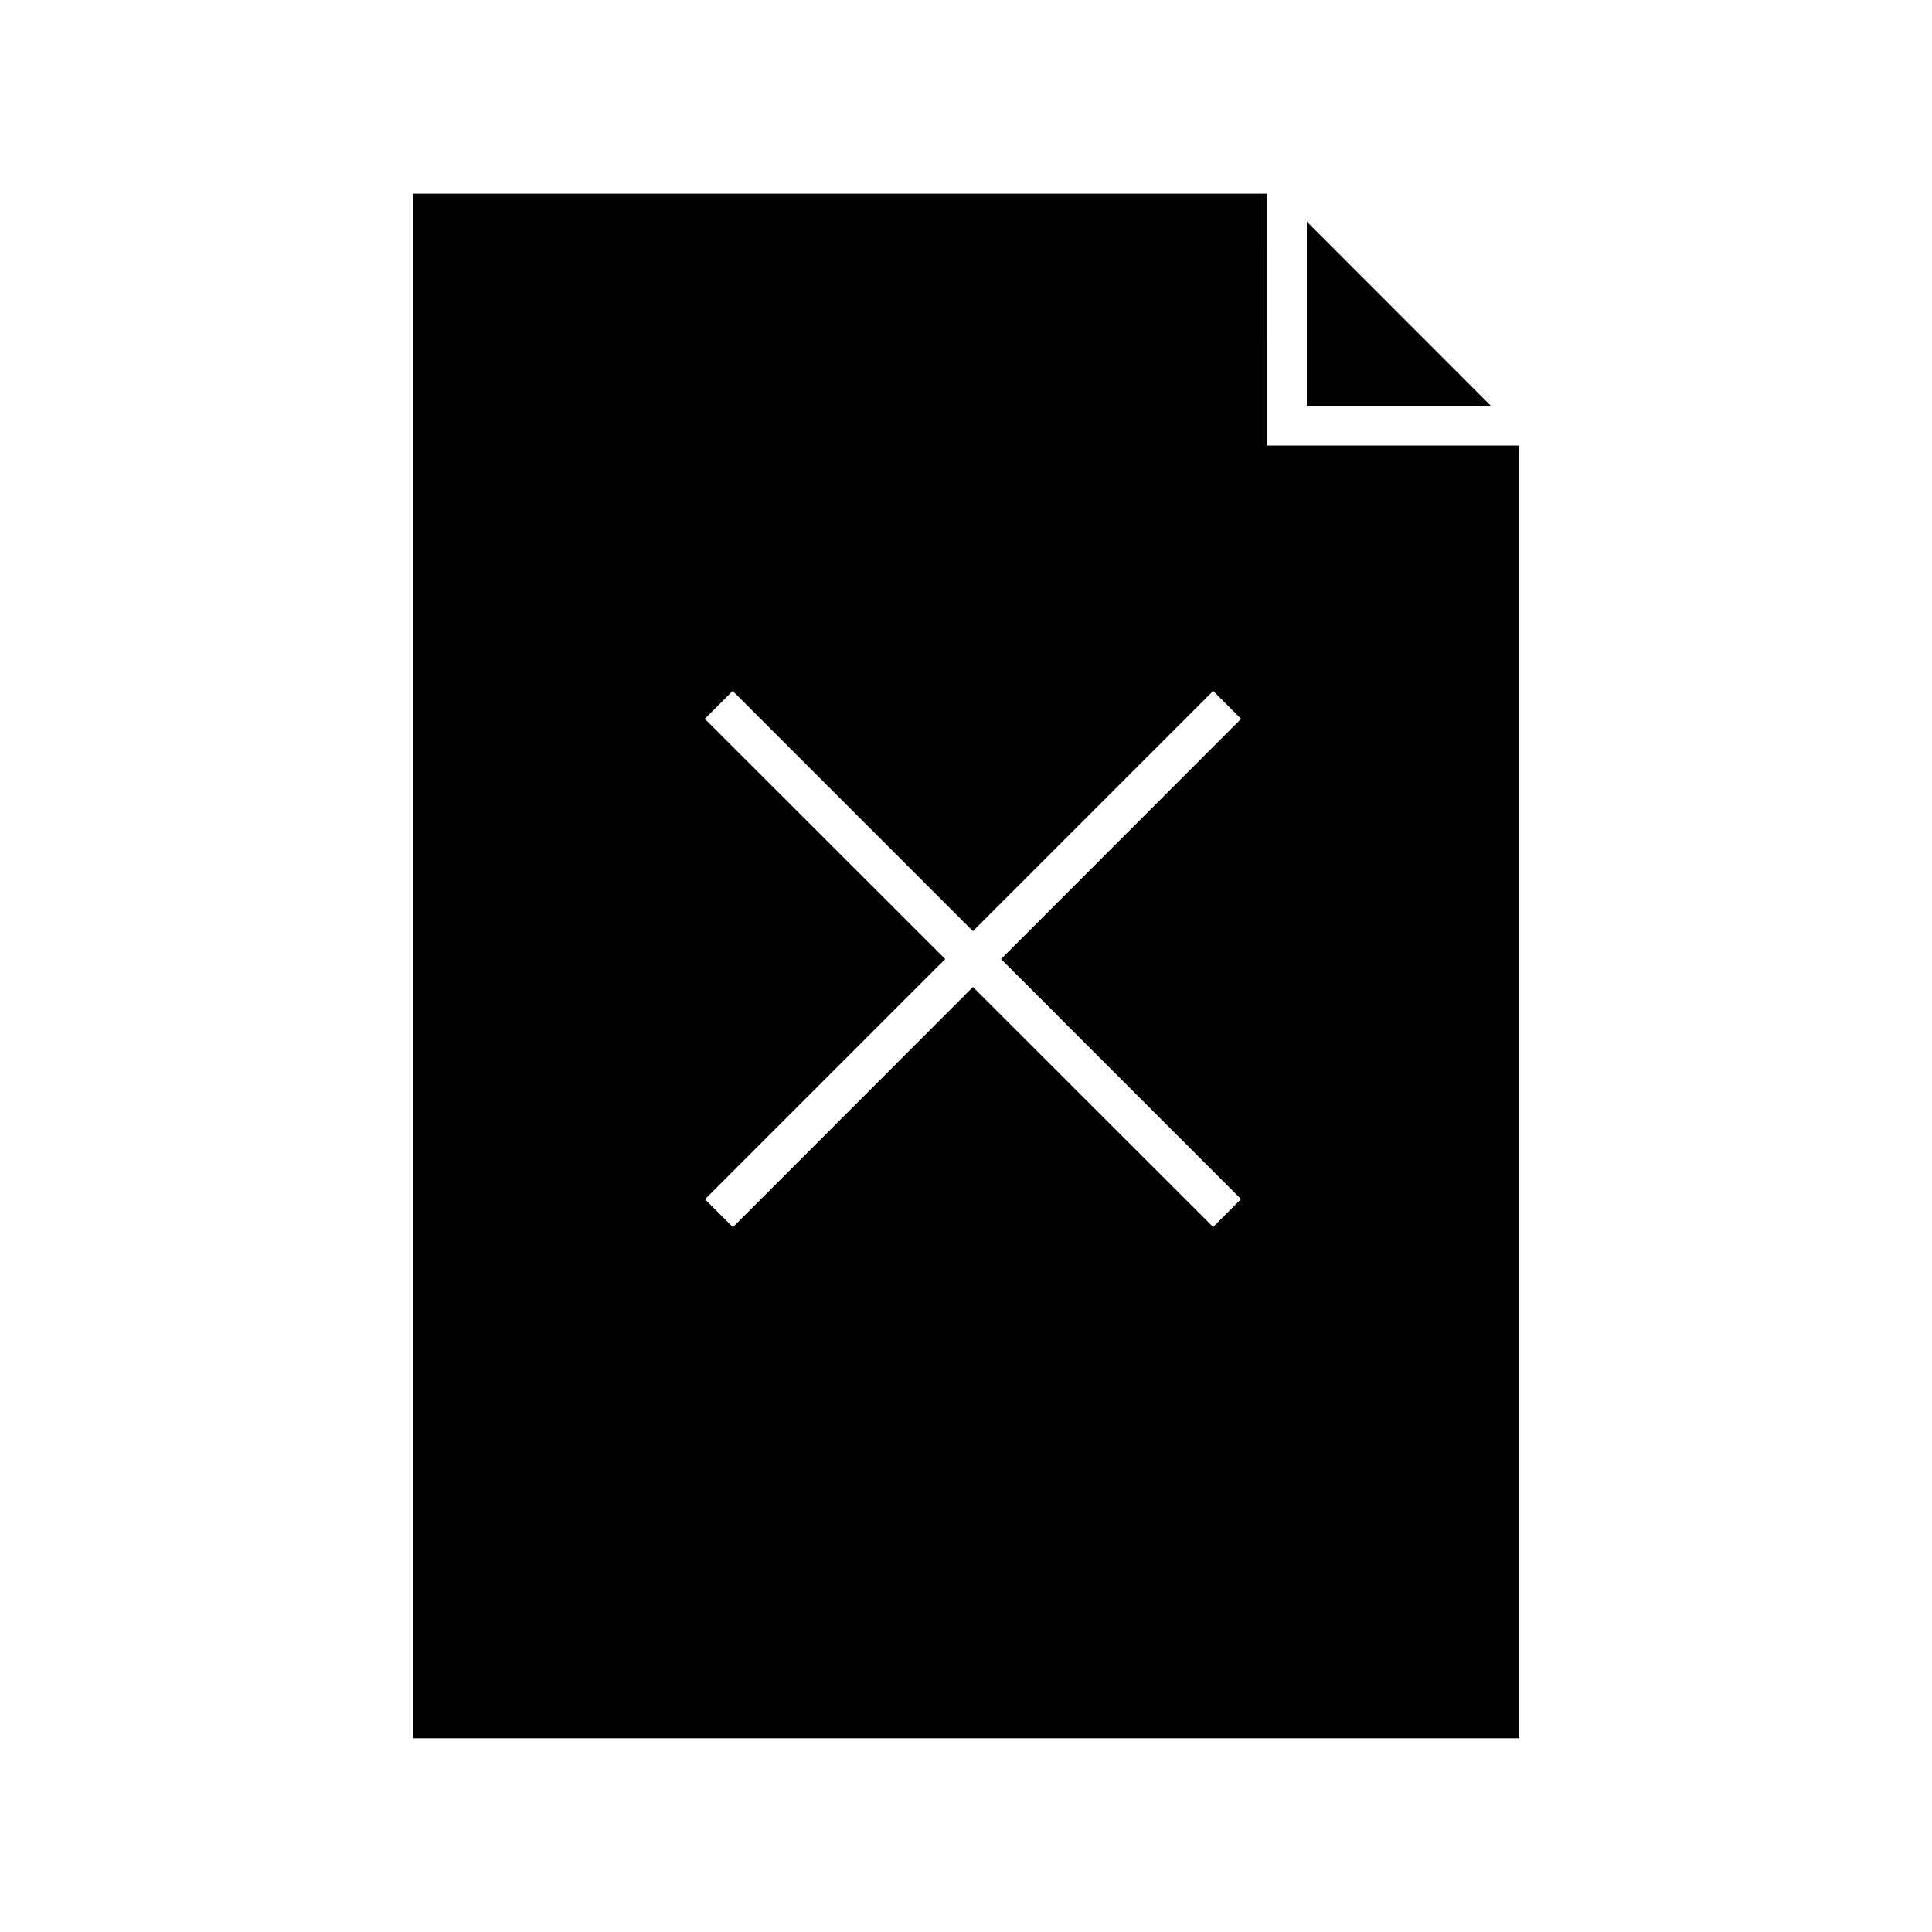
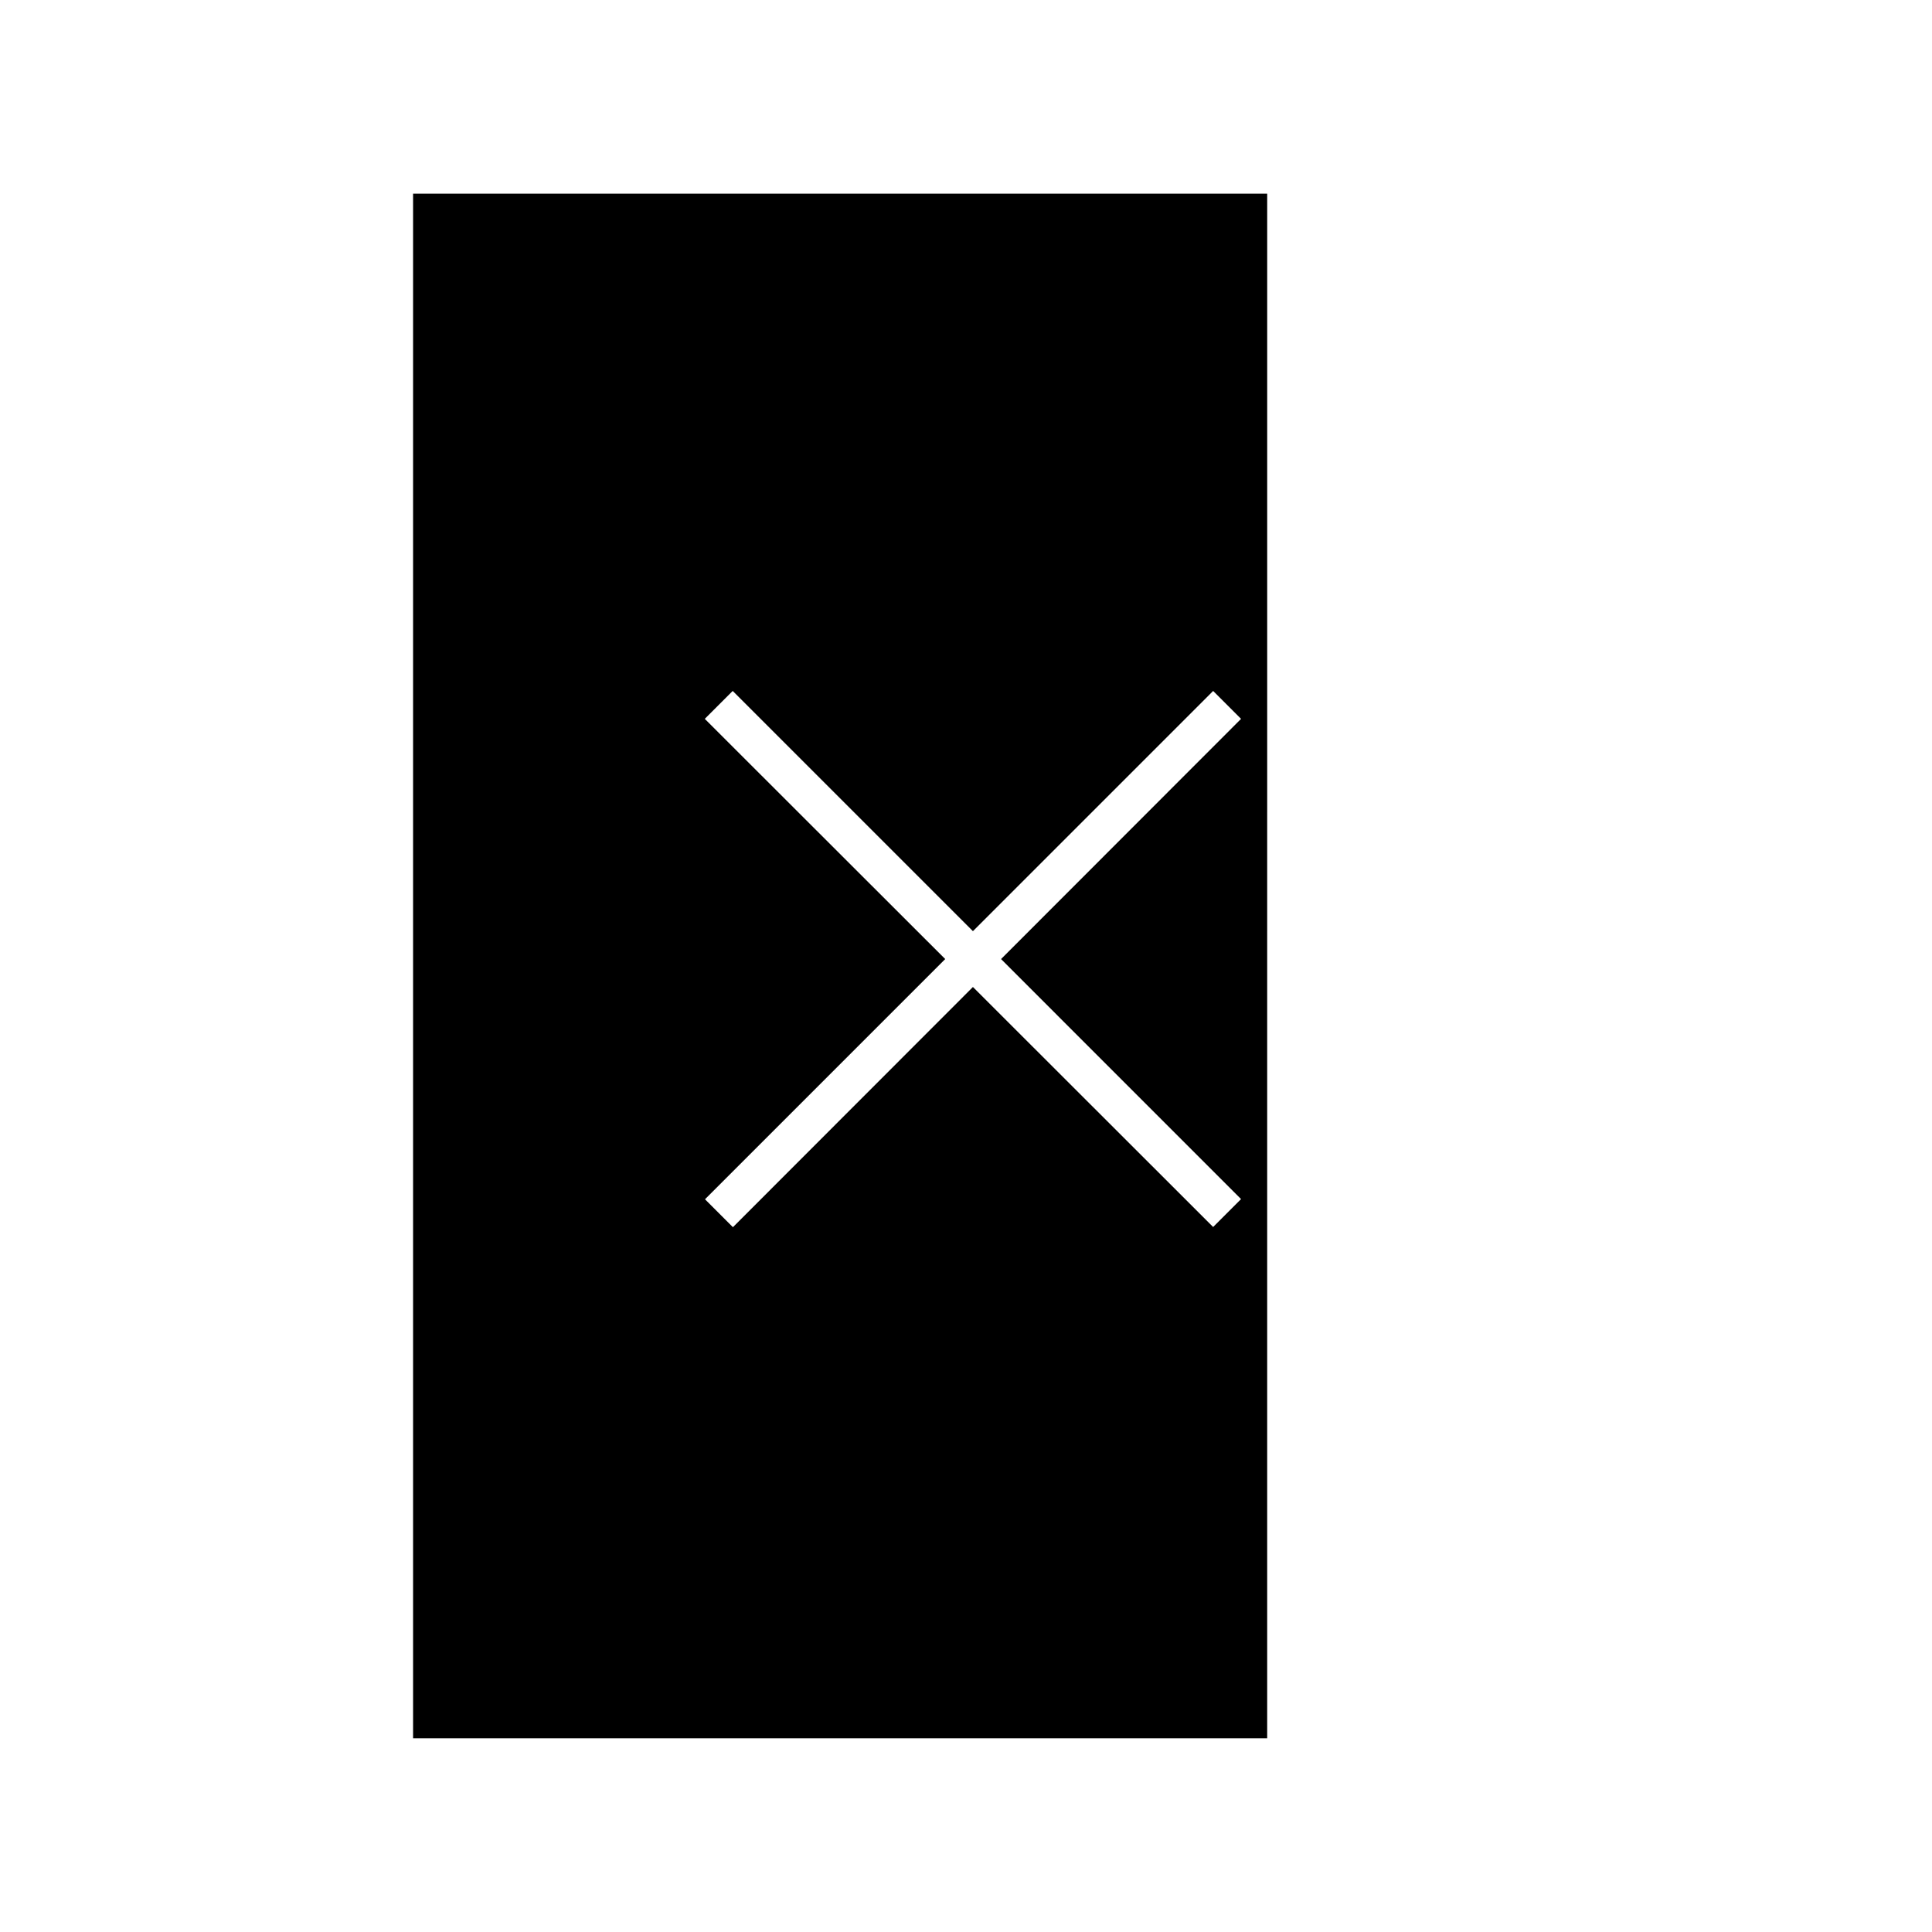
<svg xmlns="http://www.w3.org/2000/svg" fill="#000000" width="800px" height="800px" version="1.1" viewBox="144 144 512 512">
  <g>
-     <path d="m490.32 202.73v48.859h48.809z" />
-     <path d="m479.82 195.32h-226.35v409.34h293.1v-342.59h-66.754zm-6.926 266.45-7.398 7.398-63.66-63.605-63.605 63.656-7.398-7.398 63.66-63.66-63.715-63.656 7.398-7.398 63.66 63.66 63.66-63.66 7.398 7.398-63.605 63.656z" />
+     <path d="m479.82 195.32h-226.35v409.34h293.1h-66.754zm-6.926 266.45-7.398 7.398-63.66-63.605-63.605 63.656-7.398-7.398 63.66-63.66-63.715-63.656 7.398-7.398 63.66 63.66 63.66-63.66 7.398 7.398-63.605 63.656z" />
  </g>
</svg>